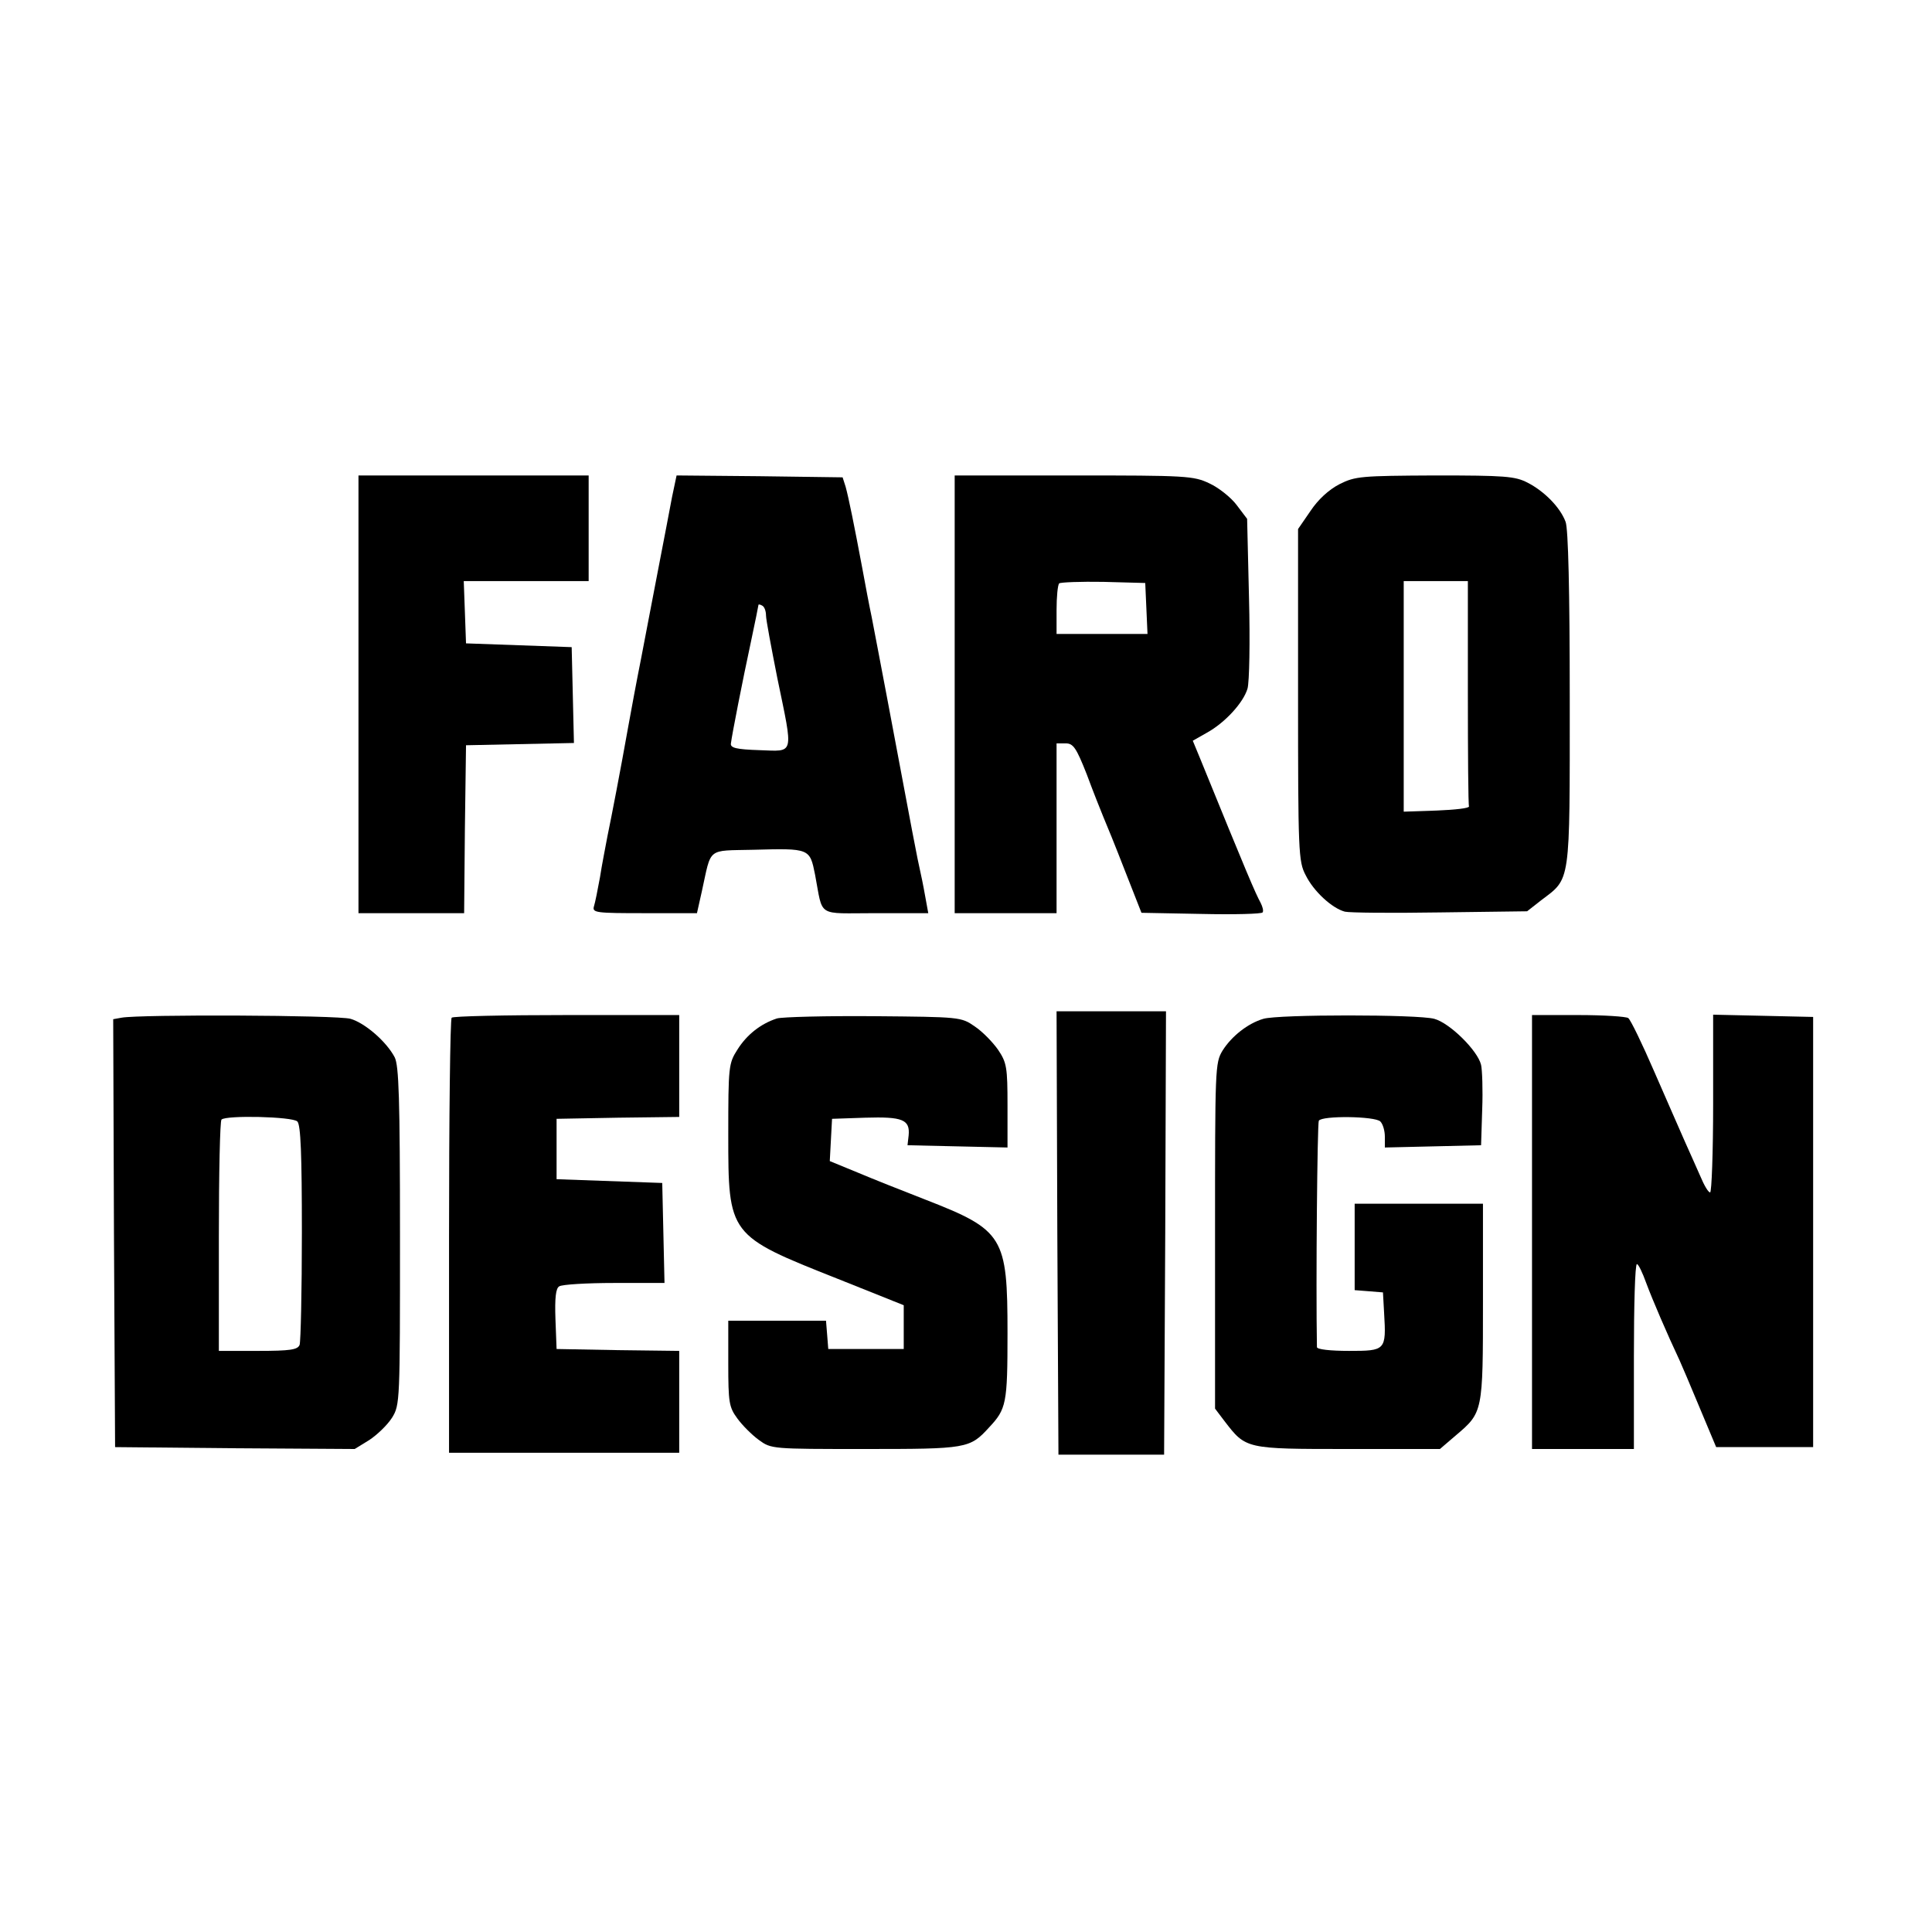
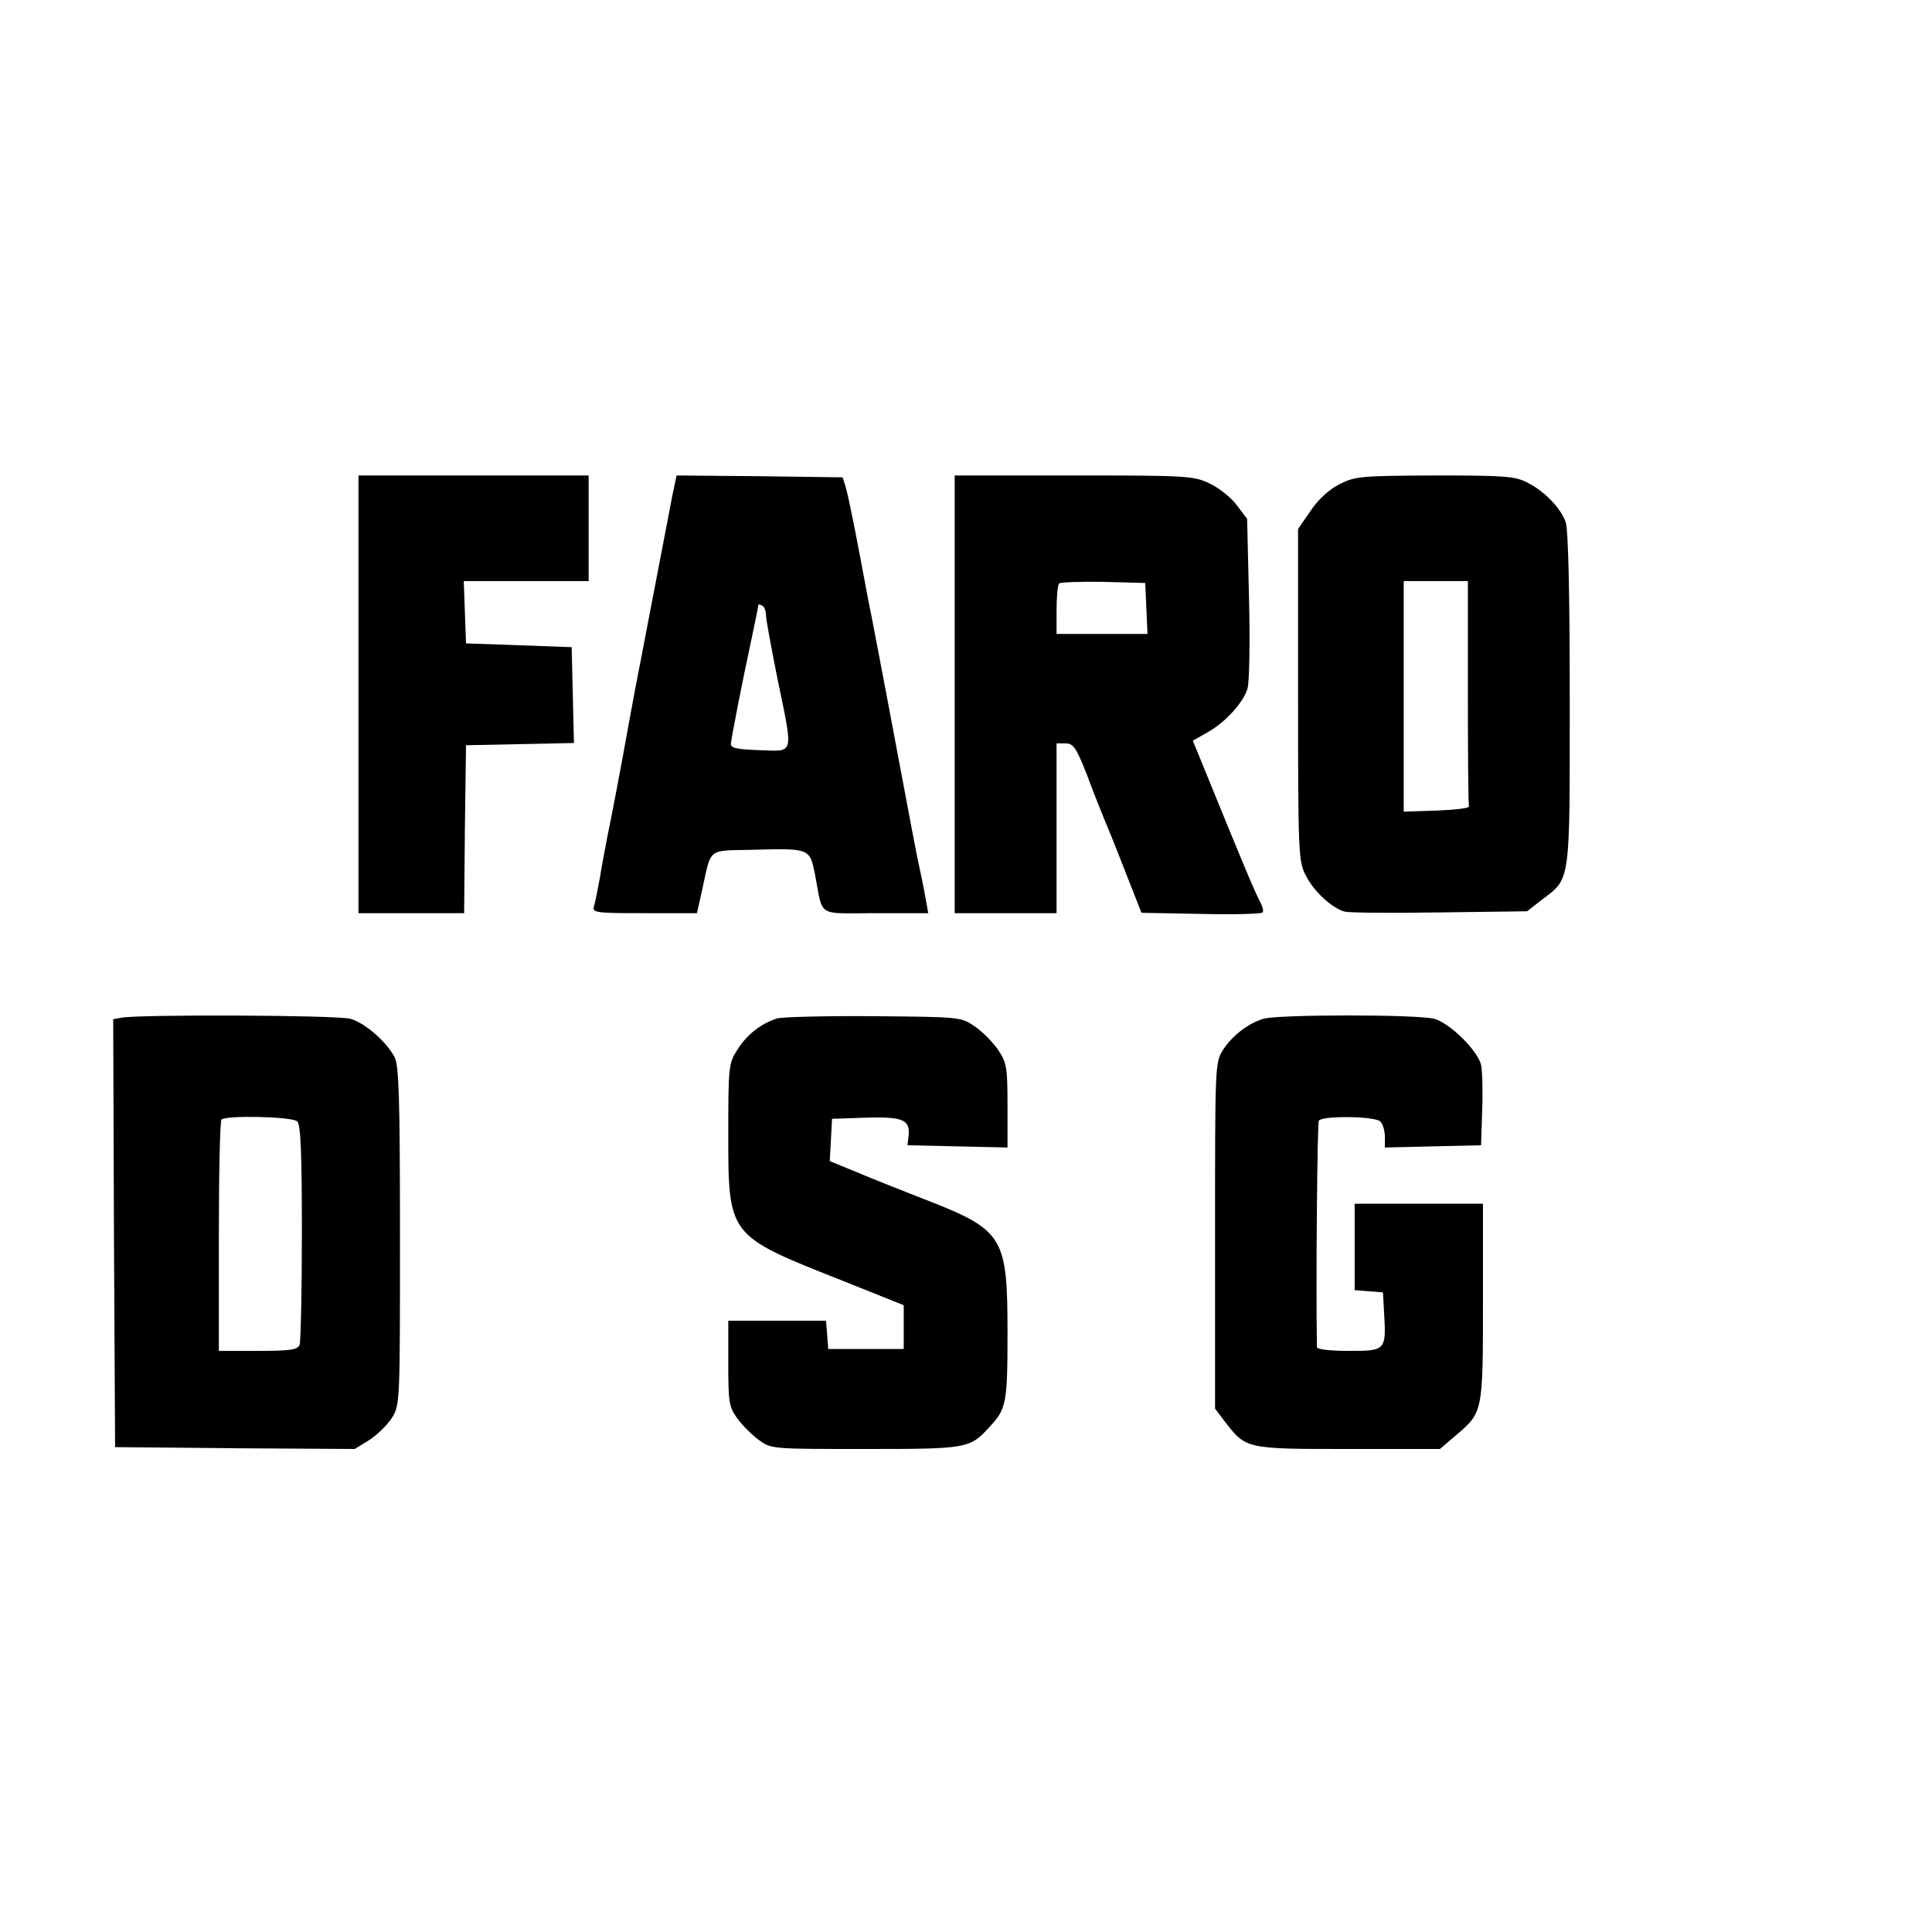
<svg xmlns="http://www.w3.org/2000/svg" version="1.0" width="512pt" height="512pt" viewBox="0 0 512 512" preserveAspectRatio="xMidYMid meet">
  <g transform="translate(0,512) scale(0.1,-0.1)" fill="#000000" stroke="none">
    <path d="M950 3280 l0 -580 140 0 140 0 2 223 3 222 143 3 143 3 -3 127 -3 127 -140 5 -140 5 -3 83 -3 82 166 0 165 0 0 140 0 140 -305 0 -305 0 0 -580z" />
    <path d="M1781 3803 c-6 -32 -22 -116 -36 -188 -14 -71 -34 -179 -46 -240 -12 -60 -27 -141 -34 -180 -21 -118 -44 -237 -55 -290 -5 -27 -15 -77 -20 -110 -6 -33 -13 -68 -16 -77 -5 -17 6 -18 134 -18 l139 0 13 58 c26 118 12 107 136 110 150 4 150 4 164 -66 22 -115 2 -102 160 -102 l140 0 -6 33 c-3 17 -9 50 -14 72 -9 39 -22 108 -89 465 -17 91 -36 188 -41 215 -6 28 -17 86 -25 130 -21 112 -36 186 -44 215 l-8 25 -220 3 -220 2 -12 -57z m249 -314 c0 -11 14 -85 30 -166 43 -208 46 -194 -47 -191 -62 2 -78 6 -76 18 3 24 31 167 53 269 11 52 20 96 20 98 0 2 5 1 10 -2 6 -3 10 -15 10 -26z" />
    <path d="M2530 3280 l0 -580 135 0 135 0 0 225 0 225 24 0 c20 0 28 -11 56 -82 17 -46 37 -96 44 -113 7 -16 33 -80 57 -142 l44 -112 158 -3 c88 -2 161 0 163 4 3 4 0 15 -5 25 -15 28 -34 72 -161 384 l-19 46 37 21 c49 27 97 80 108 117 5 17 7 125 4 240 l-5 210 -28 37 c-15 20 -48 46 -72 57 -42 20 -61 21 -360 21 l-315 0 0 -580z m508 228 l3 -68 -121 0 -120 0 0 63 c0 35 3 67 7 71 4 3 57 5 117 4 l111 -3 3 -67z" />
    <path d="M3550 3837 c-29 -15 -57 -41 -77 -71 l-33 -48 0 -440 c0 -416 1 -441 20 -477 21 -43 70 -88 104 -97 12 -3 125 -4 252 -2 l231 3 37 29 c79 60 76 37 76 533 0 288 -4 452 -11 470 -14 38 -56 81 -101 104 -33 17 -60 19 -245 19 -196 -1 -211 -2 -253 -23z m340 -552 c0 -162 1 -298 3 -302 1 -5 -37 -9 -85 -11 l-88 -3 0 306 0 305 85 0 85 0 0 -295z" />
-     <path d="M2802 1853 l3 -588 140 0 140 0 3 588 2 587 -145 0 -145 0 2 -587z" />
    <path d="M322 2423 l-22 -4 2 -567 3 -567 317 -3 318 -2 39 24 c21 14 48 40 60 59 21 34 21 43 21 481 0 366 -3 452 -14 474 -22 42 -79 91 -117 102 -33 10 -559 12 -607 3z m466 -275 c9 -9 12 -88 12 -294 0 -155 -3 -289 -6 -298 -5 -13 -25 -16 -110 -16 l-104 0 0 303 c0 167 3 307 7 310 12 12 188 8 201 -5z" />
-     <path d="M1197 2423 c-4 -3 -7 -264 -7 -580 l0 -573 305 0 305 0 0 135 0 135 -162 2 -163 3 -3 79 c-2 57 1 82 10 87 7 5 73 9 146 9 l133 0 -3 133 -3 132 -140 5 -140 5 0 80 0 80 163 3 162 2 0 135 0 135 -298 0 c-164 0 -302 -3 -305 -7z" />
    <path d="M2059 2421 c-43 -14 -80 -43 -105 -83 -23 -36 -24 -45 -24 -224 0 -268 0 -268 290 -383 l175 -70 0 -58 0 -58 -100 0 -100 0 -3 38 -3 37 -130 0 -129 0 0 -113 c0 -104 2 -116 24 -146 13 -18 39 -44 57 -57 33 -24 34 -24 281 -24 270 0 278 1 329 57 46 49 49 63 49 250 0 256 -10 273 -218 354 -59 23 -140 55 -180 72 l-73 30 3 56 3 56 88 3 c99 3 119 -5 115 -47 l-3 -26 133 -3 132 -3 0 111 c0 101 -2 114 -25 148 -14 20 -41 48 -62 62 -36 25 -39 25 -267 27 -127 1 -243 -2 -257 -6z" />
    <path d="M3348 2420 c-41 -12 -84 -46 -108 -84 -20 -33 -20 -45 -20 -491 l0 -458 25 -33 c57 -74 55 -74 327 -74 l244 0 42 36 c72 61 72 61 72 354 l0 260 -170 0 -170 0 0 -114 0 -115 38 -3 37 -3 3 -54 c6 -100 4 -101 -93 -101 -50 0 -85 4 -85 10 -3 170 1 593 5 600 9 14 149 12 163 -2 7 -7 12 -25 12 -40 l0 -29 128 3 127 3 3 95 c2 52 0 105 -3 118 -9 38 -83 111 -124 122 -43 12 -414 12 -453 0z" />
-     <path d="M4060 1855 l0 -575 135 0 135 0 0 245 c0 135 3 245 8 245 4 0 15 -23 25 -51 16 -43 55 -134 88 -204 5 -11 29 -67 53 -125 l44 -105 129 0 128 0 0 570 0 570 -132 3 -133 3 0 -236 c0 -129 -4 -235 -8 -235 -5 0 -16 19 -26 43 -10 23 -29 65 -41 92 -12 28 -49 111 -81 185 -32 74 -63 138 -69 142 -5 4 -65 8 -132 8 l-123 0 0 -575z" />
  </g>
</svg>